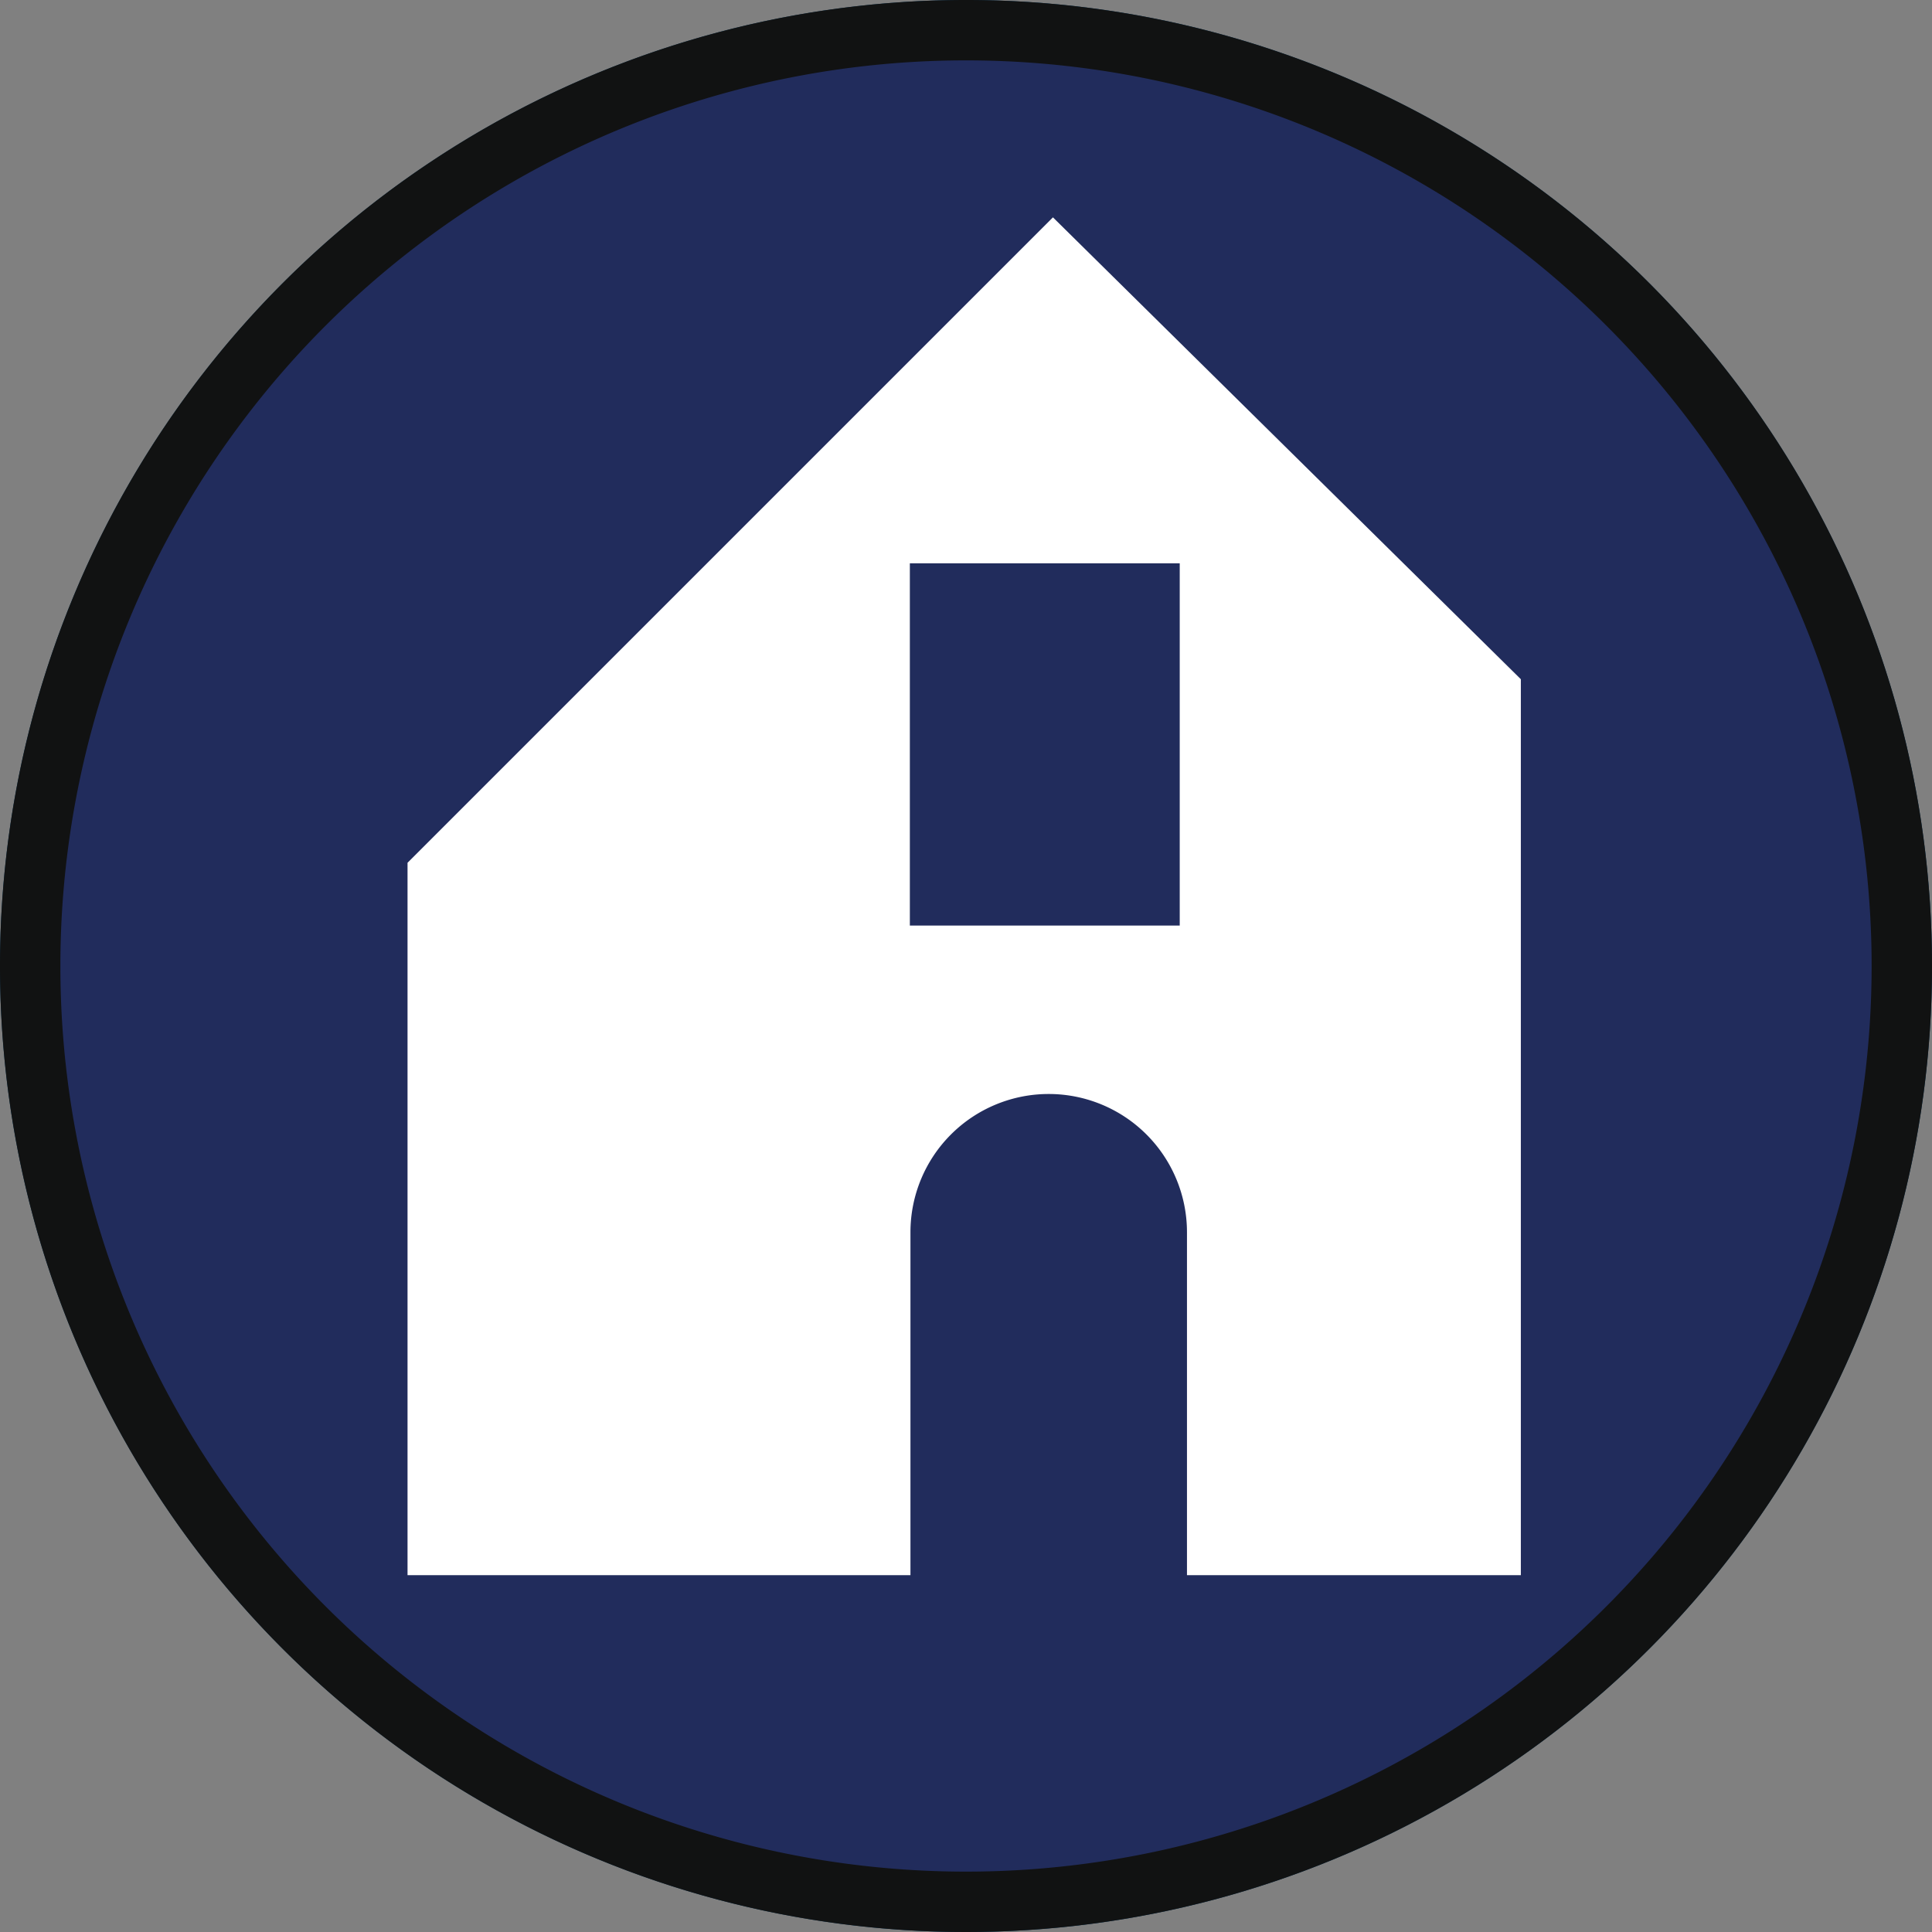
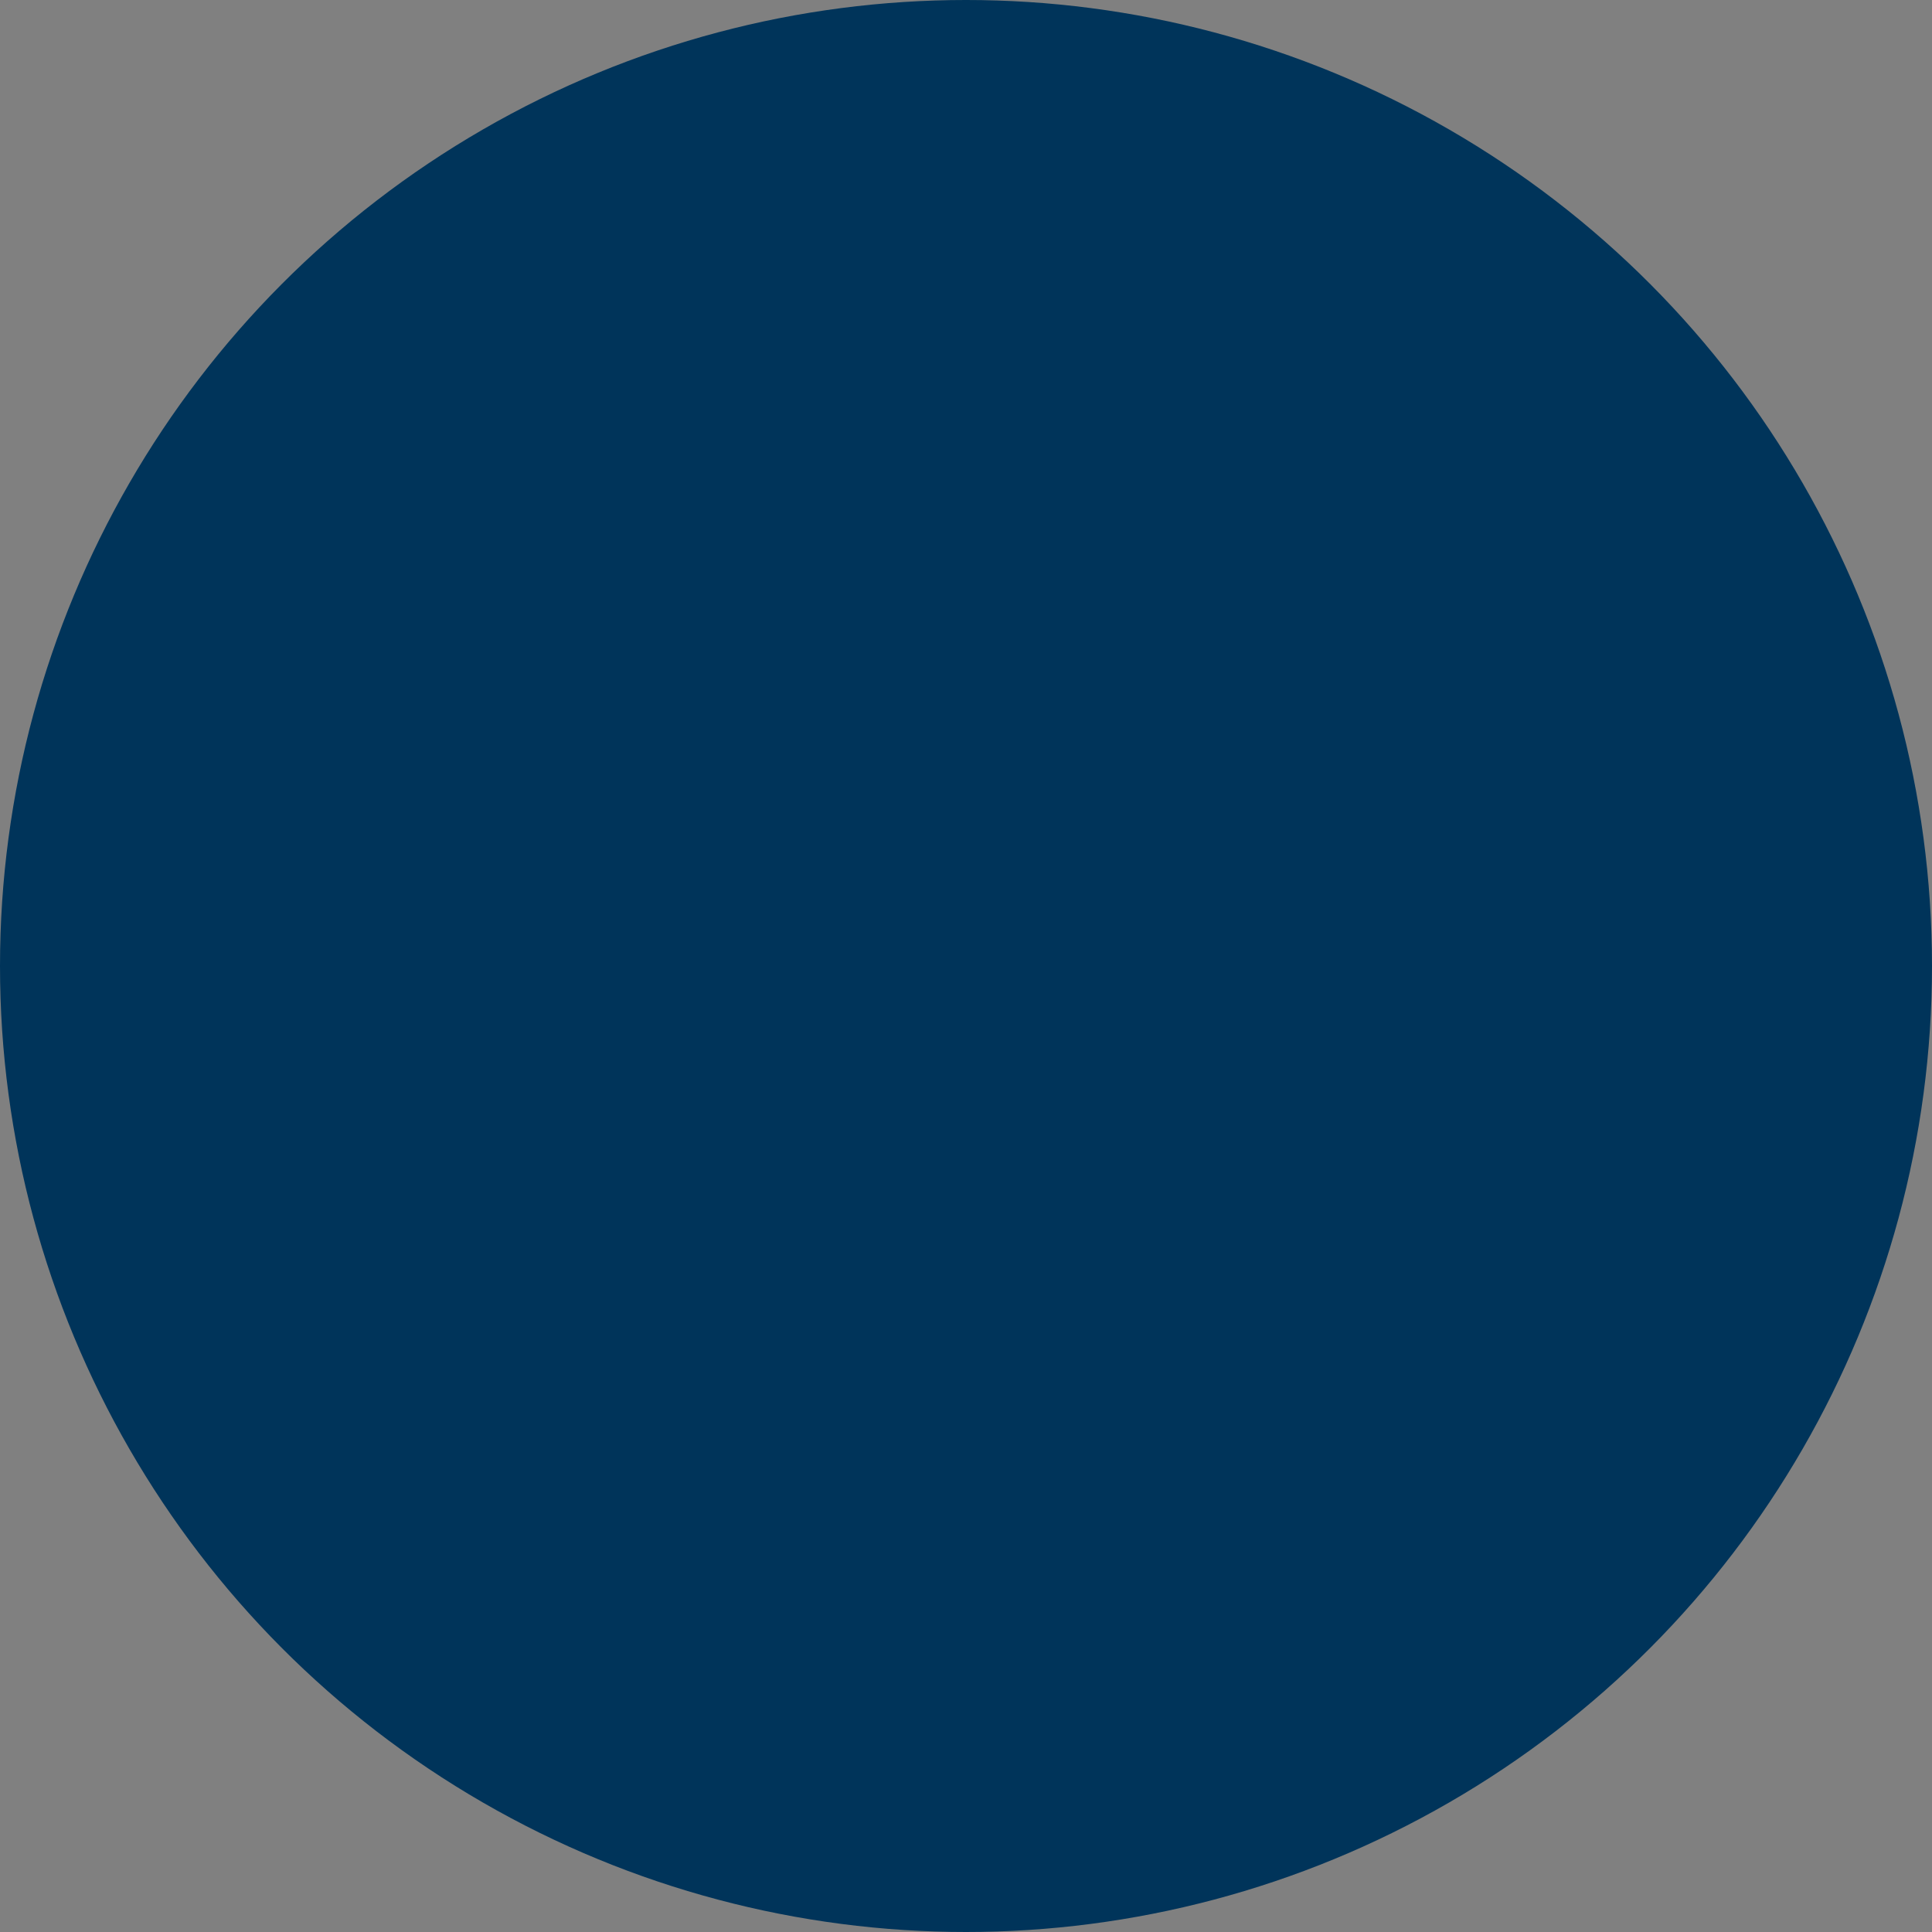
<svg xmlns="http://www.w3.org/2000/svg" viewBox="0 0 32 32">
  <rect x="0" y="0" width="32" height="32" fill="#808080" stroke="none" />
  <defs>
    <style>.cls-1{fill:#00345a;}.cls-2{fill:#212c5c;}.cls-3{fill:#111212;}.cls-4{fill:#fff;}</style>
  </defs>
  <g id="refugio">
    <circle class="cls-1" cx="16" cy="16" r="16" />
-     <circle class="cls-2" cx="16" cy="16" r="15.5" />
-     <path class="cls-3" d="M16,1A15,15,0,1,1,1,16,15,15,0,0,1,16,1m0-1A16,16,0,1,0,32,16,16,16,0,0,0,16,0Z" />
-     <path class="cls-4" d="M17.44,3.6,6.75,14.29v11.8h8.33V20.41a2.29,2.29,0,0,1,4.58,0v5.68h5.53V11.25Zm2.1,11.73H15.07v-6h4.47Z" />
  </g>
</svg>